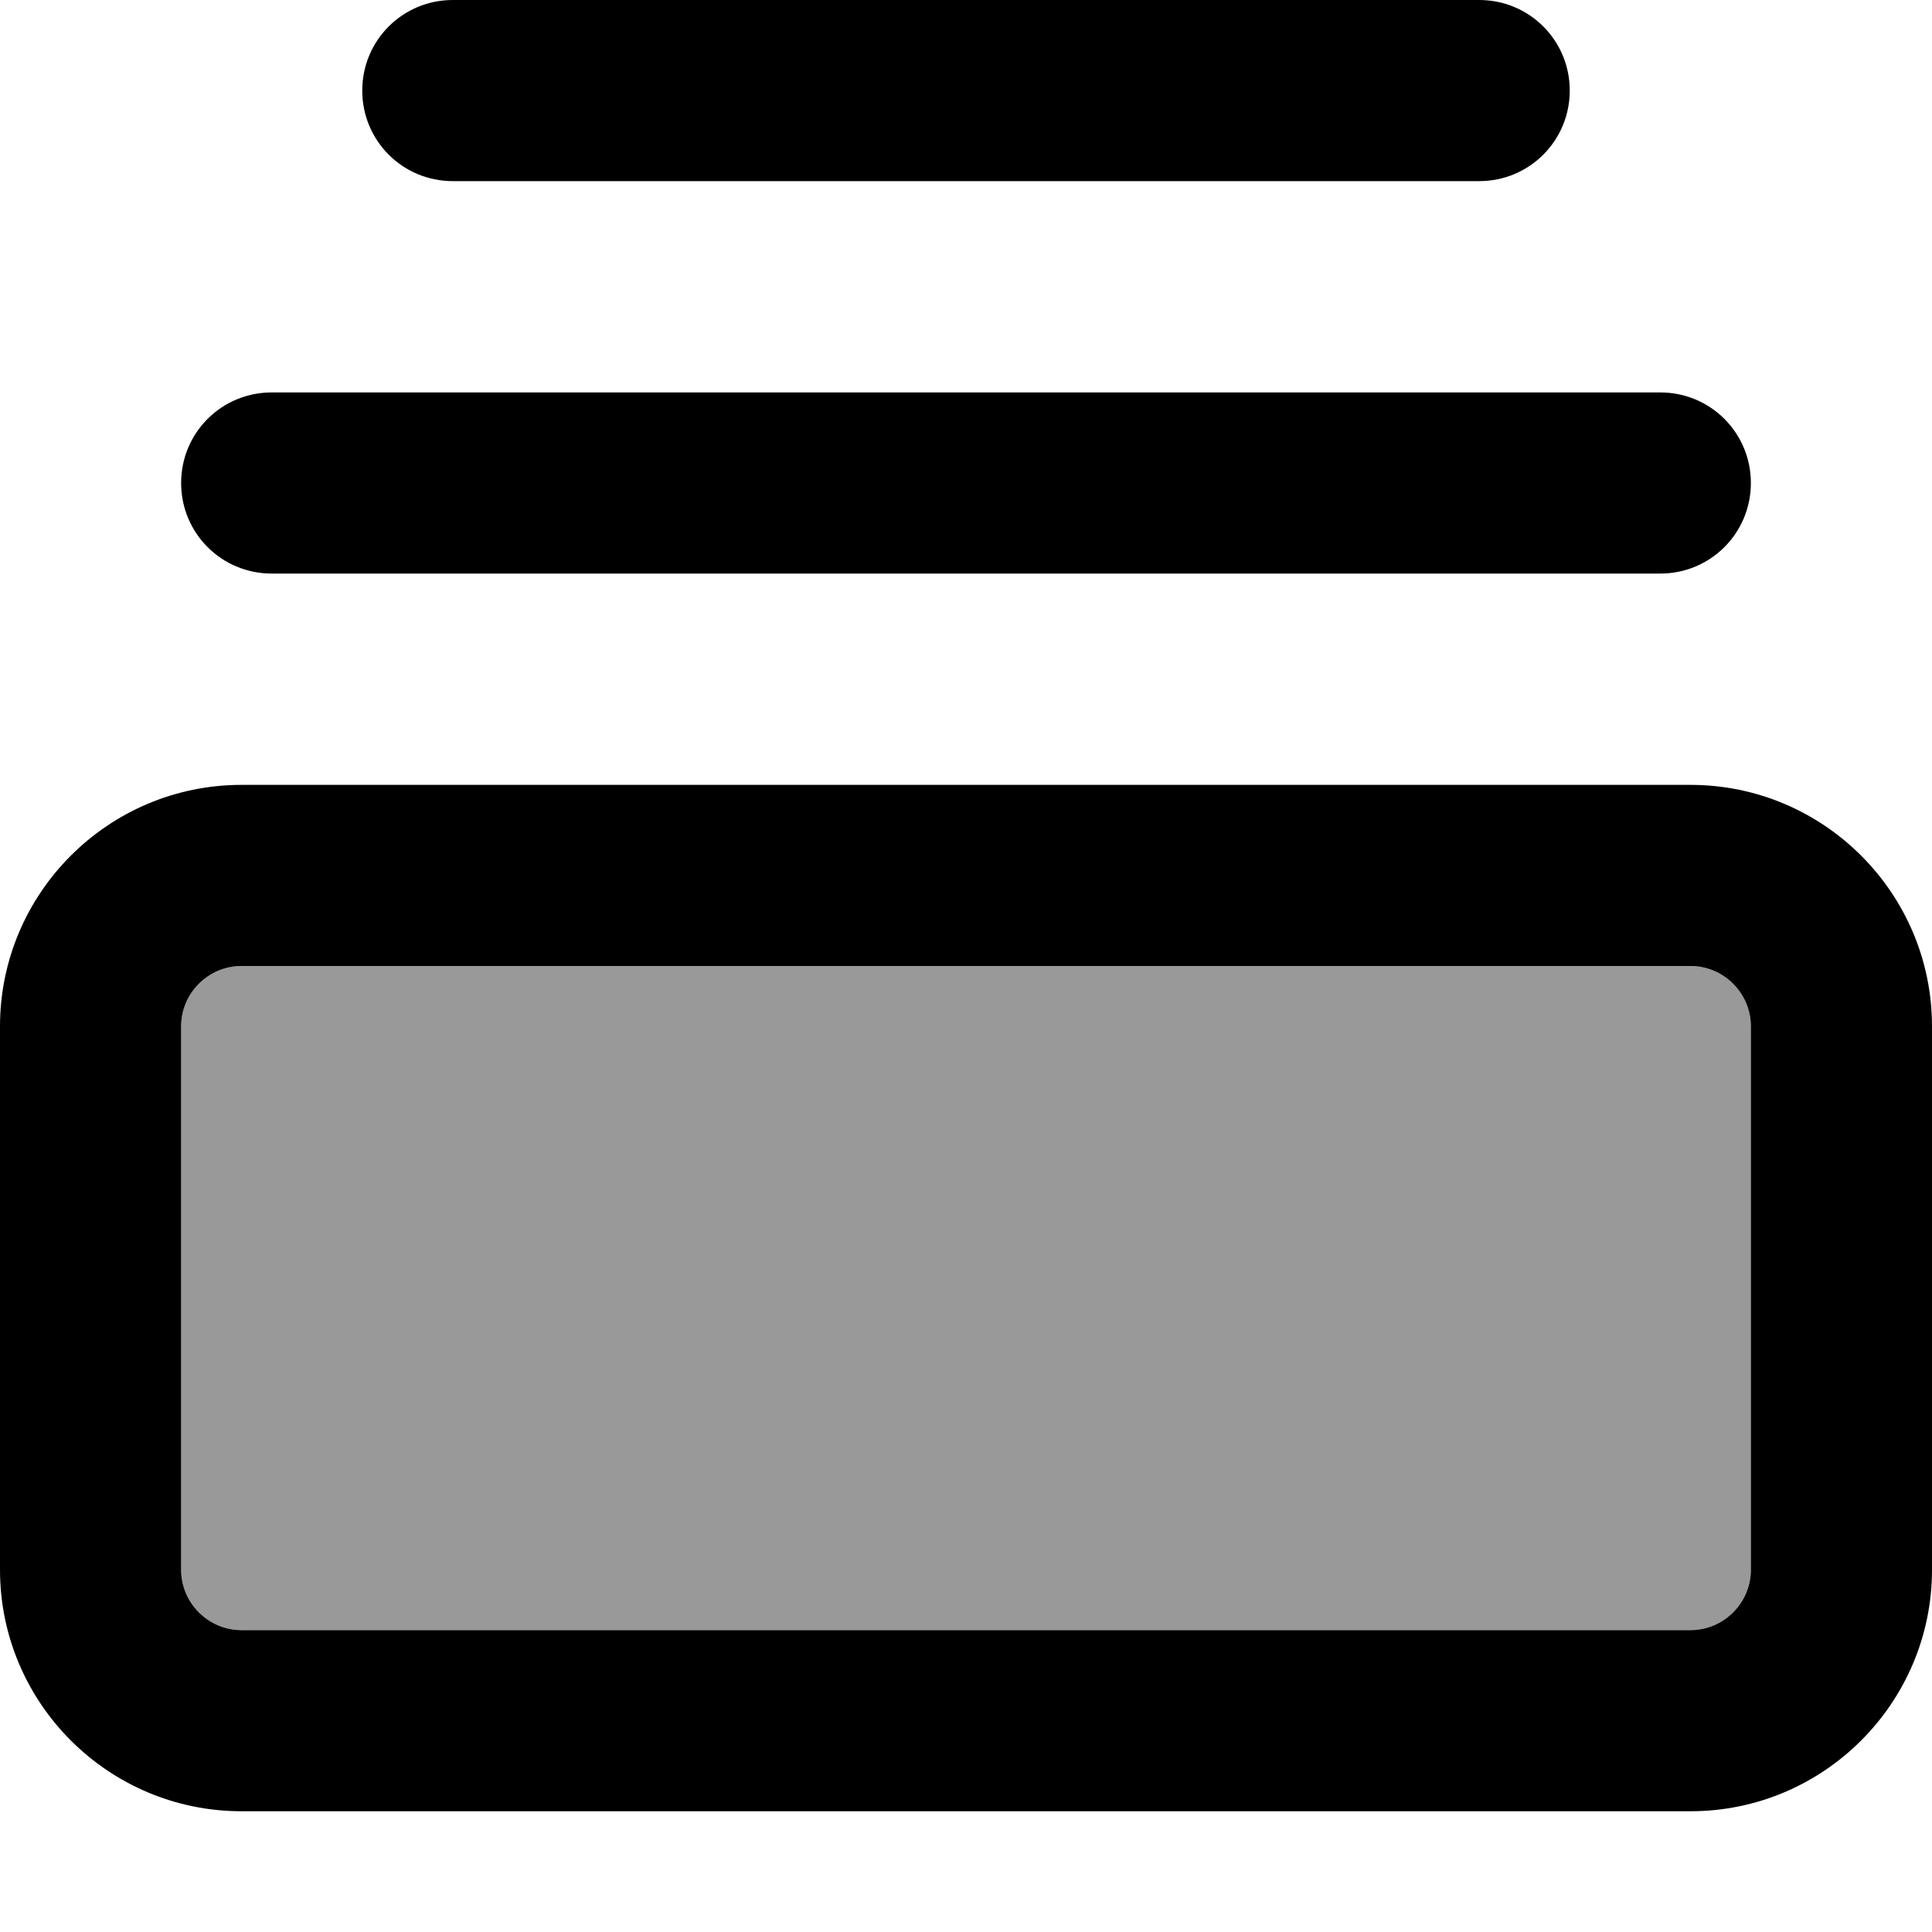
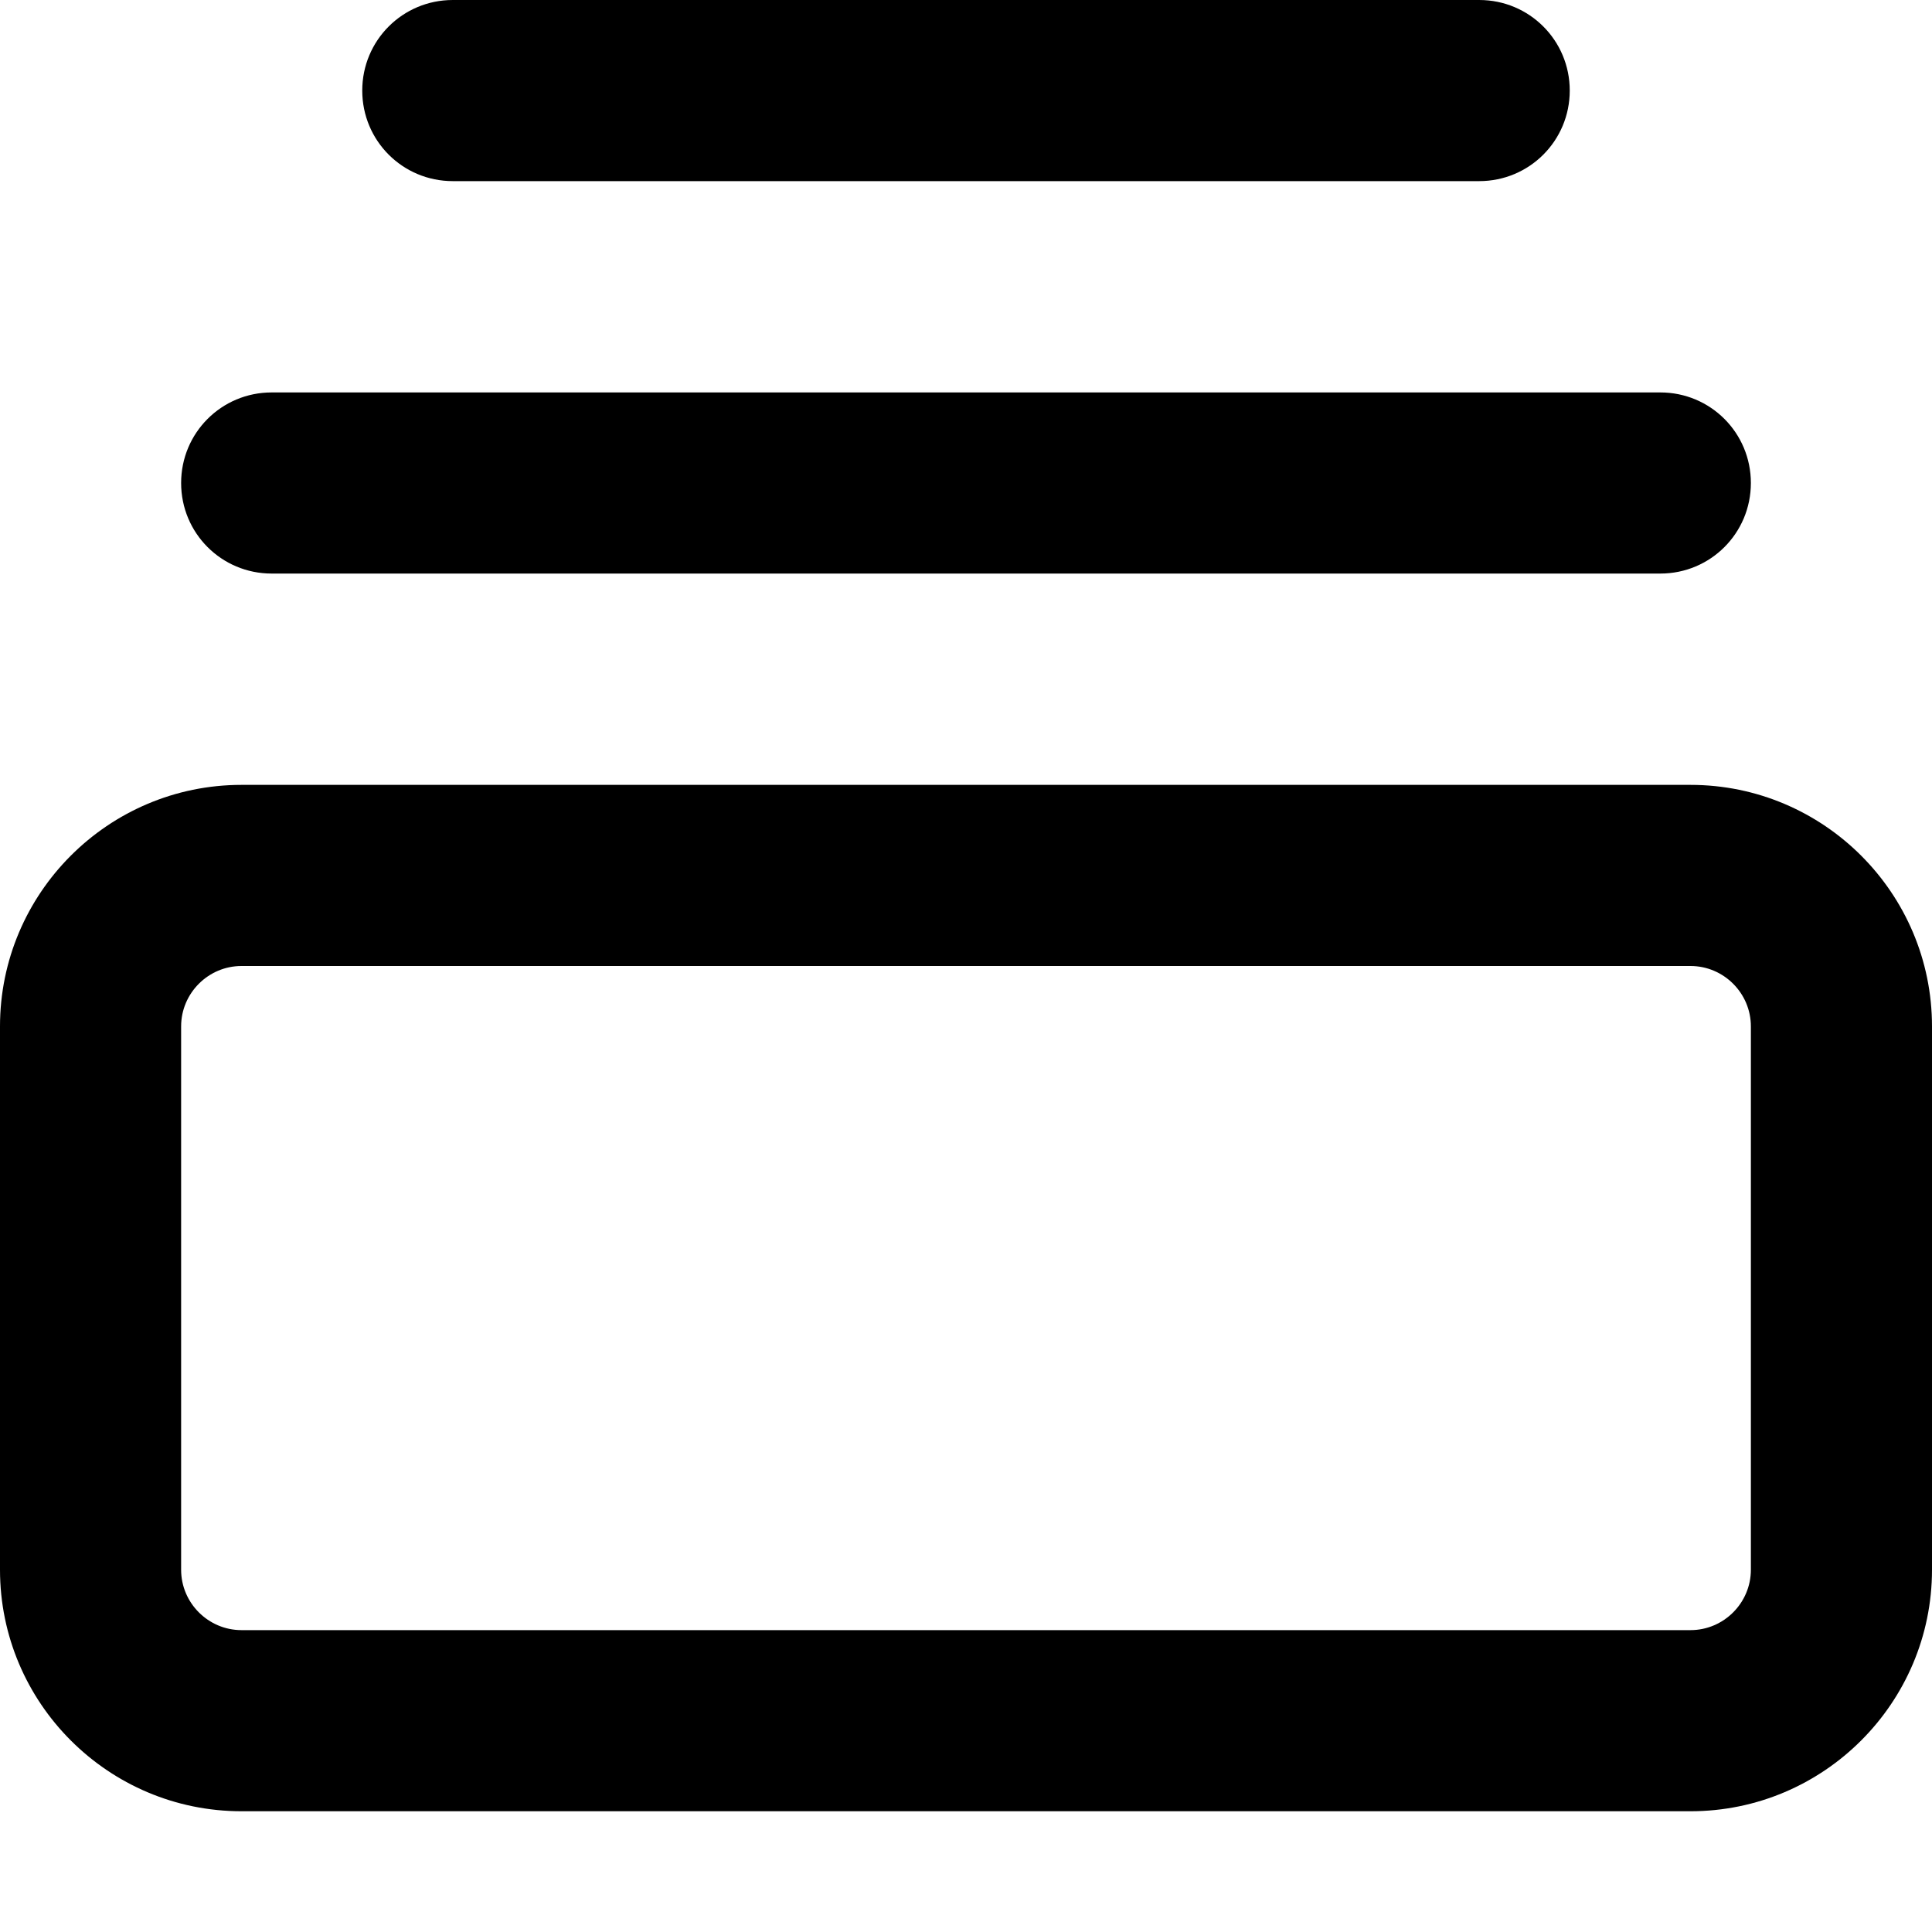
<svg xmlns="http://www.w3.org/2000/svg" viewBox="0 0 512 512">
-   <path style="fill:currentColor;opacity:.4" d="M48 272l0 144c0 8.8 7.2 16 16 16l384 0c8.8 0 16-7.2 16-16l0-144c0-8.8-7.2-16-16-16L64 256c-8.8 0-16 7.2-16 16z" />
  <path style="fill:currentColor;opacity:1" d="M464 272c0-8.8-7.2-16-16-16L64 256c-8.8 0-16 7.2-16 16l0 144c0 8.8 7.2 16 16 16l384 0c8.8 0 16-7.2 16-16l0-144zm-16-64c35.3 0 64 28.7 64 64l0 144c0 35.3-28.7 64-64 64L64 480c-35.3 0-64-28.7-64-64L0 272c0-35.3 28.7-64 64-64l384 0zm-8-104c13.3 0 24 10.7 24 24s-10.7 24-24 24L72 152c-13.3 0-24-10.7-24-24s10.7-24 24-24l368 0zM392 0c13.3 0 24 10.7 24 24s-10.7 24-24 24L120 48c-13.3 0-24-10.7-24-24S106.7 0 120 0L392 0z" />
</svg>